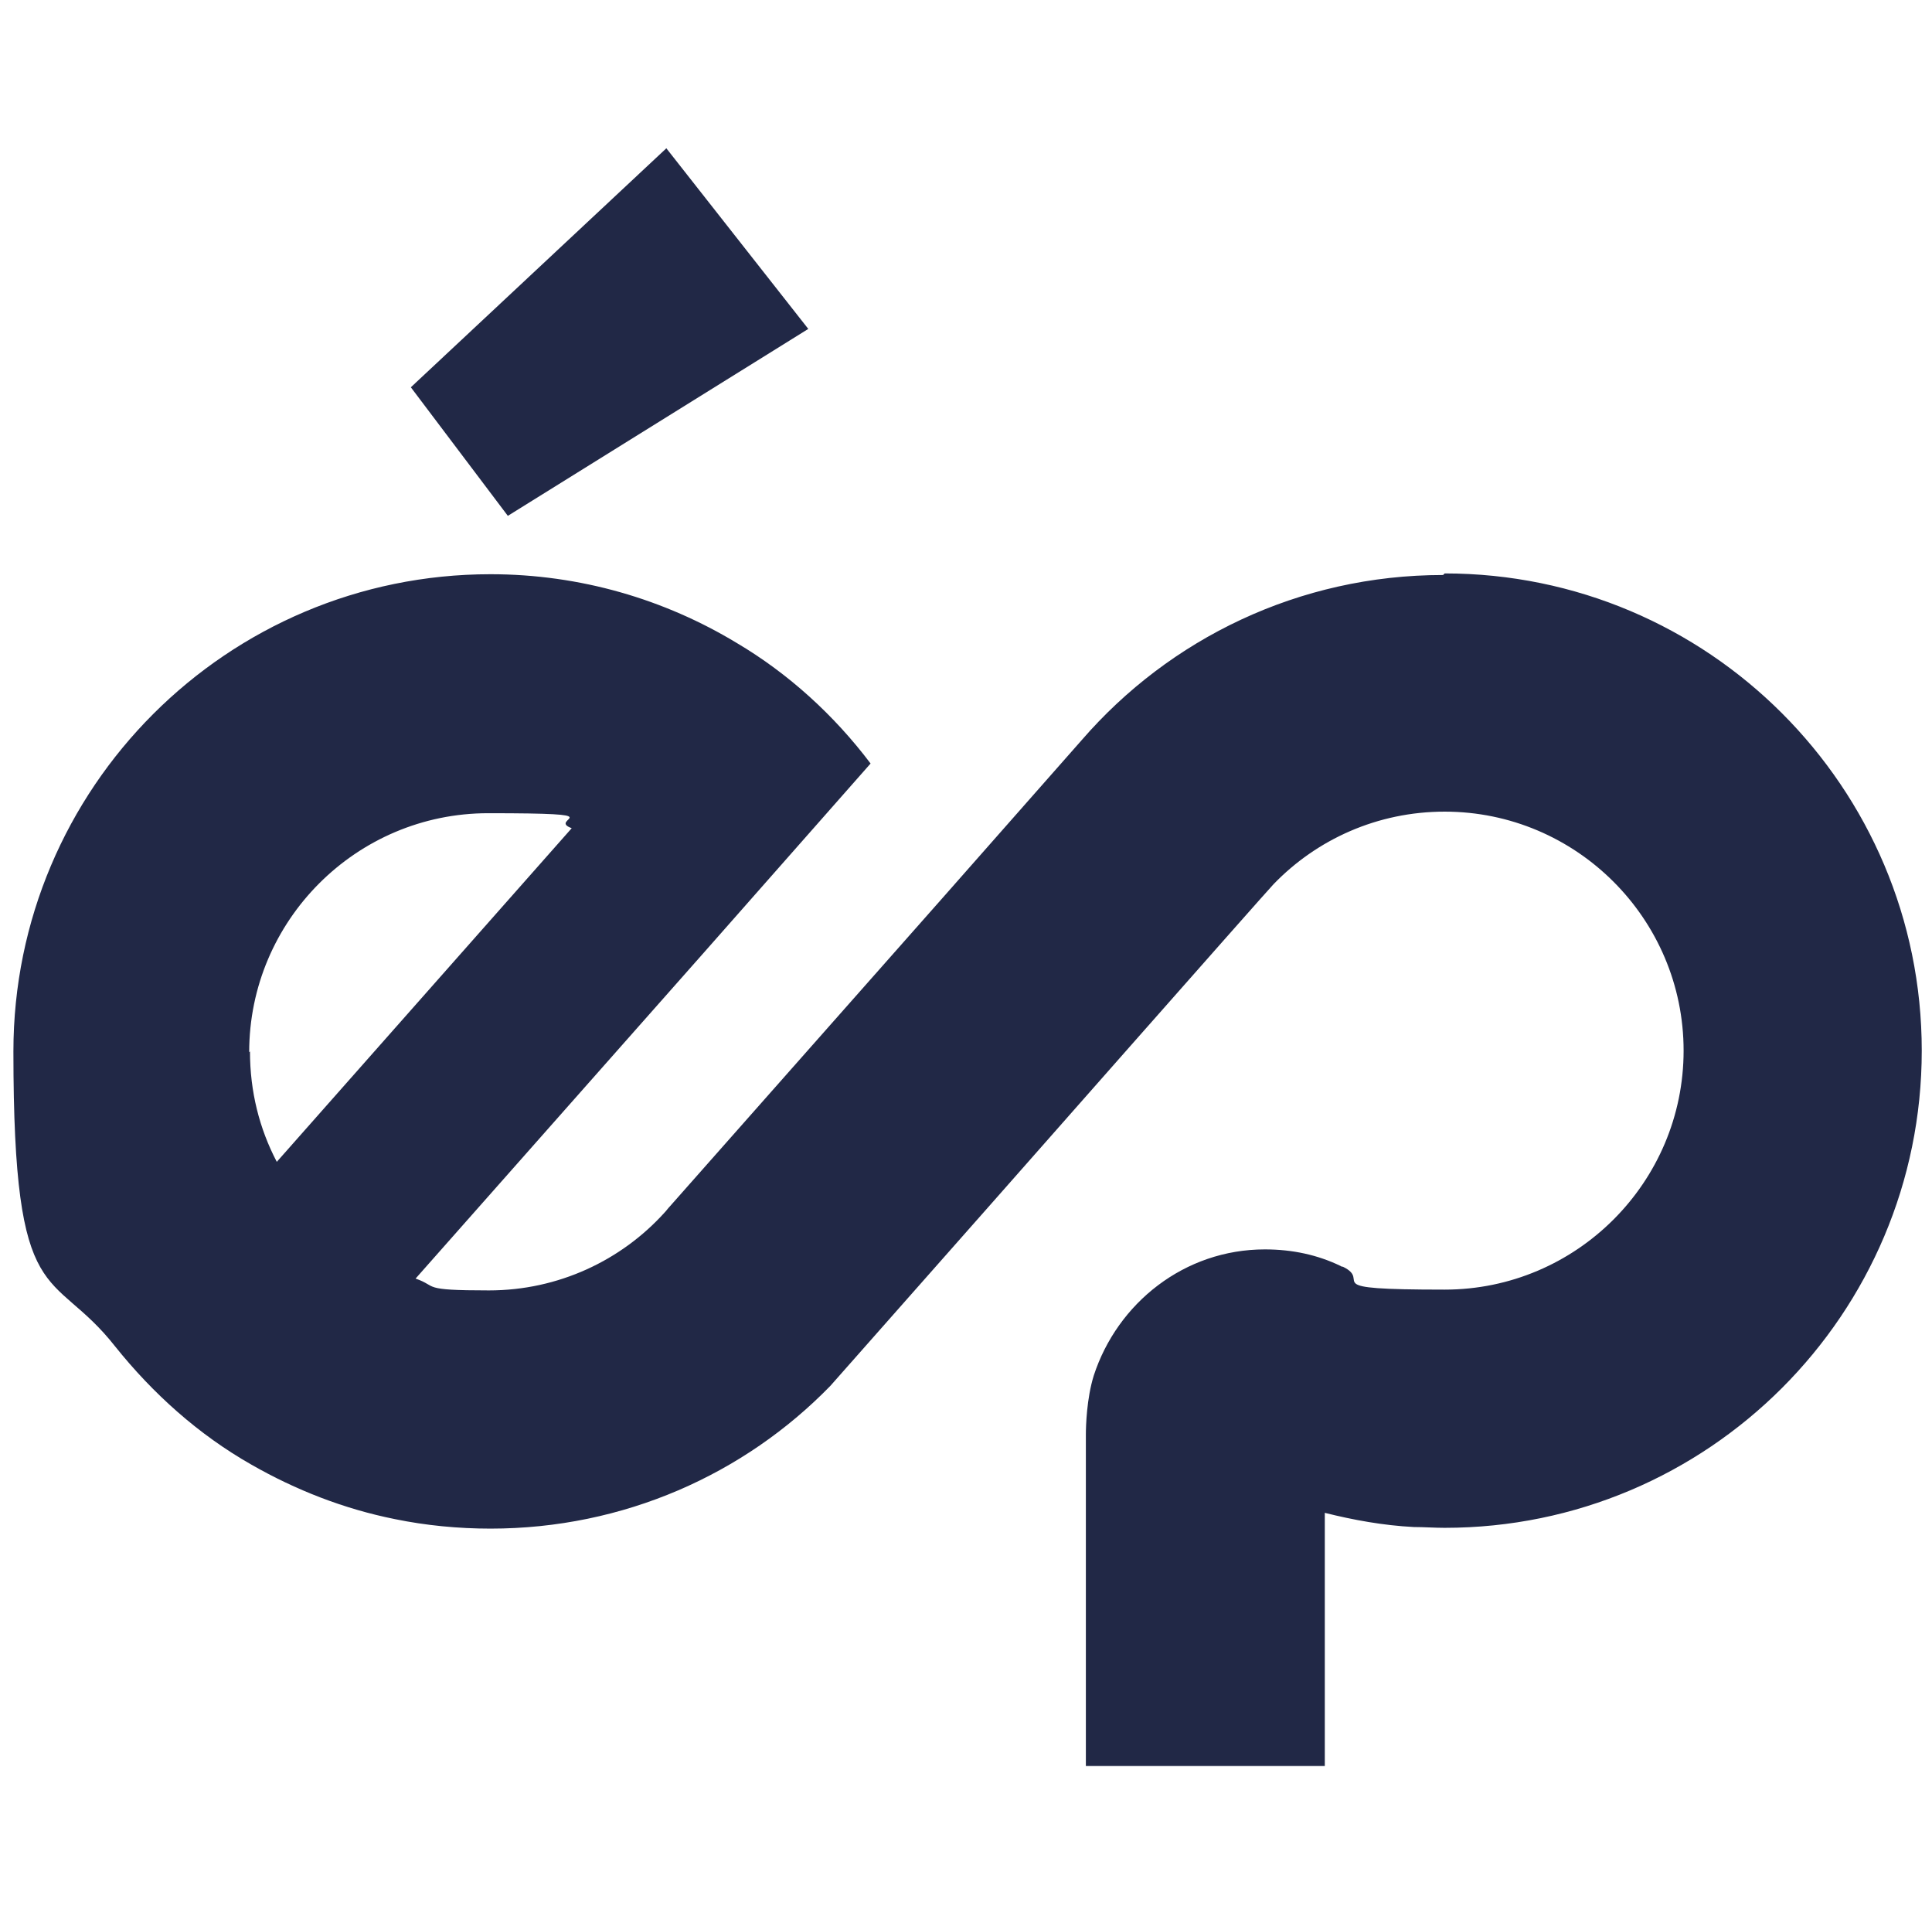
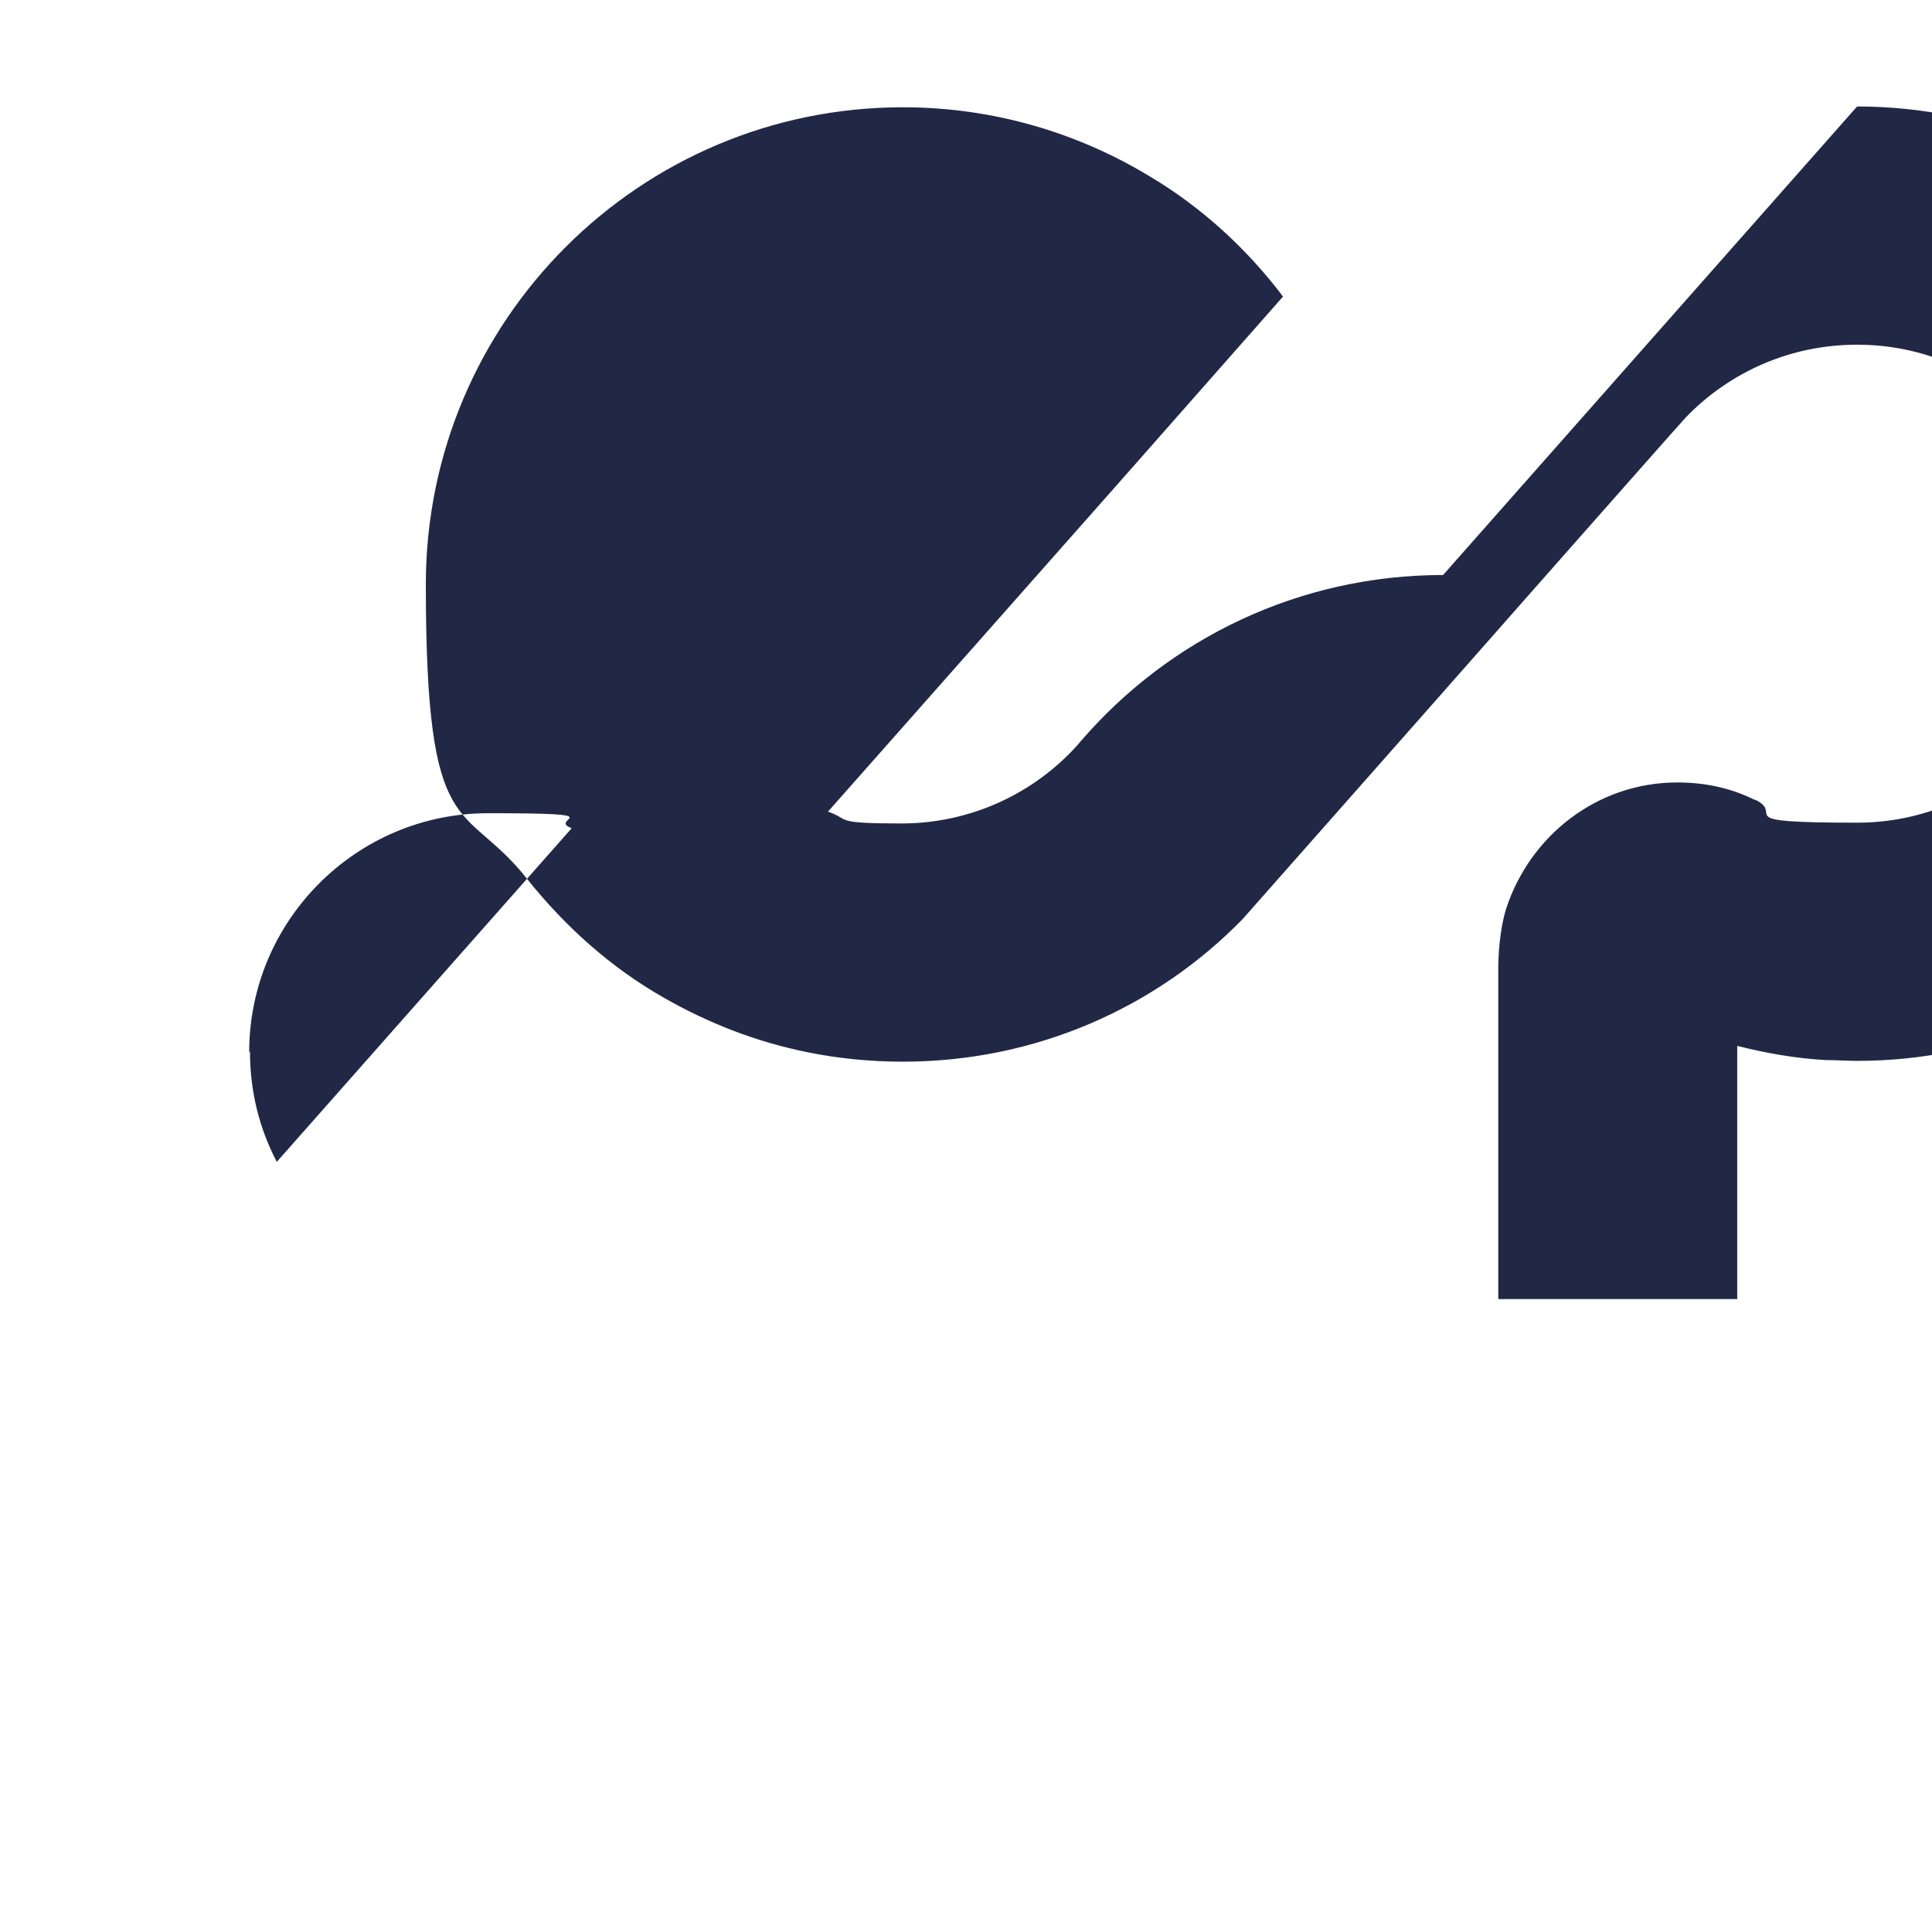
<svg xmlns="http://www.w3.org/2000/svg" id="Capa_1" viewBox="0 0 245 243">
  <defs>
    <style>      .st0 {        fill: #212846;      }    </style>
  </defs>
-   <polygon class="st0" points="84.5 18.8 52.1 49.1 64.4 65.4 102.5 41.7 84.5 18.8" />
-   <path class="st0" d="M183,72.9c-18.3,0-34.7,8.1-45.8,20.9l-17.9,20.3-34.4,38.9c-.2.2-.4.5-.6.7h0c-5.5,6.1-13.5,9.9-22.3,9.9s-6.4-.5-9.3-1.5l36.8-41.6,20.9-23.7c-4.6-6.1-10.4-11.4-17-15.3-9.1-5.5-19.8-8.7-31.2-8.7-33.4,0-60.5,27.1-60.5,60.5s4.8,27.1,12.9,37.4c4.8,6,10.6,11.2,17.3,15,5.6,3.2,11.7,5.6,18.2,6.9,3.9.8,8,1.2,12.1,1.2,16.9,0,32.2-6.9,43.1-18.1l20.5-23.2s35-39.7,35.7-40.4c5.5-5.7,13.2-9.2,21.7-9.2,16.7,0,30.3,13.6,30.3,30.3s-13.6,30.3-30.3,30.3-9-1-12.9-2.9c0,0-.2,0-.3-.1-2.9-1.4-6.1-2.1-9.6-2.1-10.2,0-18.7,6.8-21.7,16-.9,2.9-1,6.4-1,7.5,0,12.8,0,42,0,42h30.3v-32.1c3.6.9,7.4,1.6,11.3,1.8,1.3,0,2.6.1,3.9.1,33.4,0,60.5-27.1,60.5-60.5s-27.1-60.5-60.5-60.5M31.6,133.4c0-16.7,13.6-30.3,30.3-30.3s7.3.7,10.6,1.9l-37.4,42.3c-2.2-4.2-3.4-8.9-3.4-14" />
+   <path class="st0" d="M183,72.9c-18.3,0-34.7,8.1-45.8,20.9c-.2.2-.4.5-.6.7h0c-5.5,6.1-13.5,9.9-22.3,9.9s-6.4-.5-9.3-1.5l36.8-41.6,20.9-23.7c-4.6-6.1-10.4-11.4-17-15.3-9.1-5.5-19.8-8.7-31.2-8.7-33.4,0-60.5,27.1-60.5,60.5s4.8,27.1,12.9,37.4c4.8,6,10.6,11.2,17.3,15,5.6,3.2,11.7,5.6,18.2,6.9,3.9.8,8,1.2,12.1,1.2,16.9,0,32.2-6.9,43.1-18.1l20.5-23.2s35-39.7,35.7-40.4c5.5-5.7,13.2-9.2,21.7-9.2,16.7,0,30.3,13.6,30.3,30.3s-13.6,30.3-30.3,30.3-9-1-12.9-2.9c0,0-.2,0-.3-.1-2.9-1.4-6.1-2.1-9.6-2.1-10.2,0-18.7,6.8-21.7,16-.9,2.9-1,6.4-1,7.5,0,12.8,0,42,0,42h30.3v-32.1c3.6.9,7.4,1.6,11.3,1.8,1.3,0,2.6.1,3.9.1,33.4,0,60.5-27.1,60.5-60.5s-27.1-60.5-60.5-60.5M31.6,133.4c0-16.7,13.6-30.3,30.3-30.3s7.3.7,10.6,1.9l-37.4,42.3c-2.2-4.2-3.4-8.9-3.4-14" />
</svg>